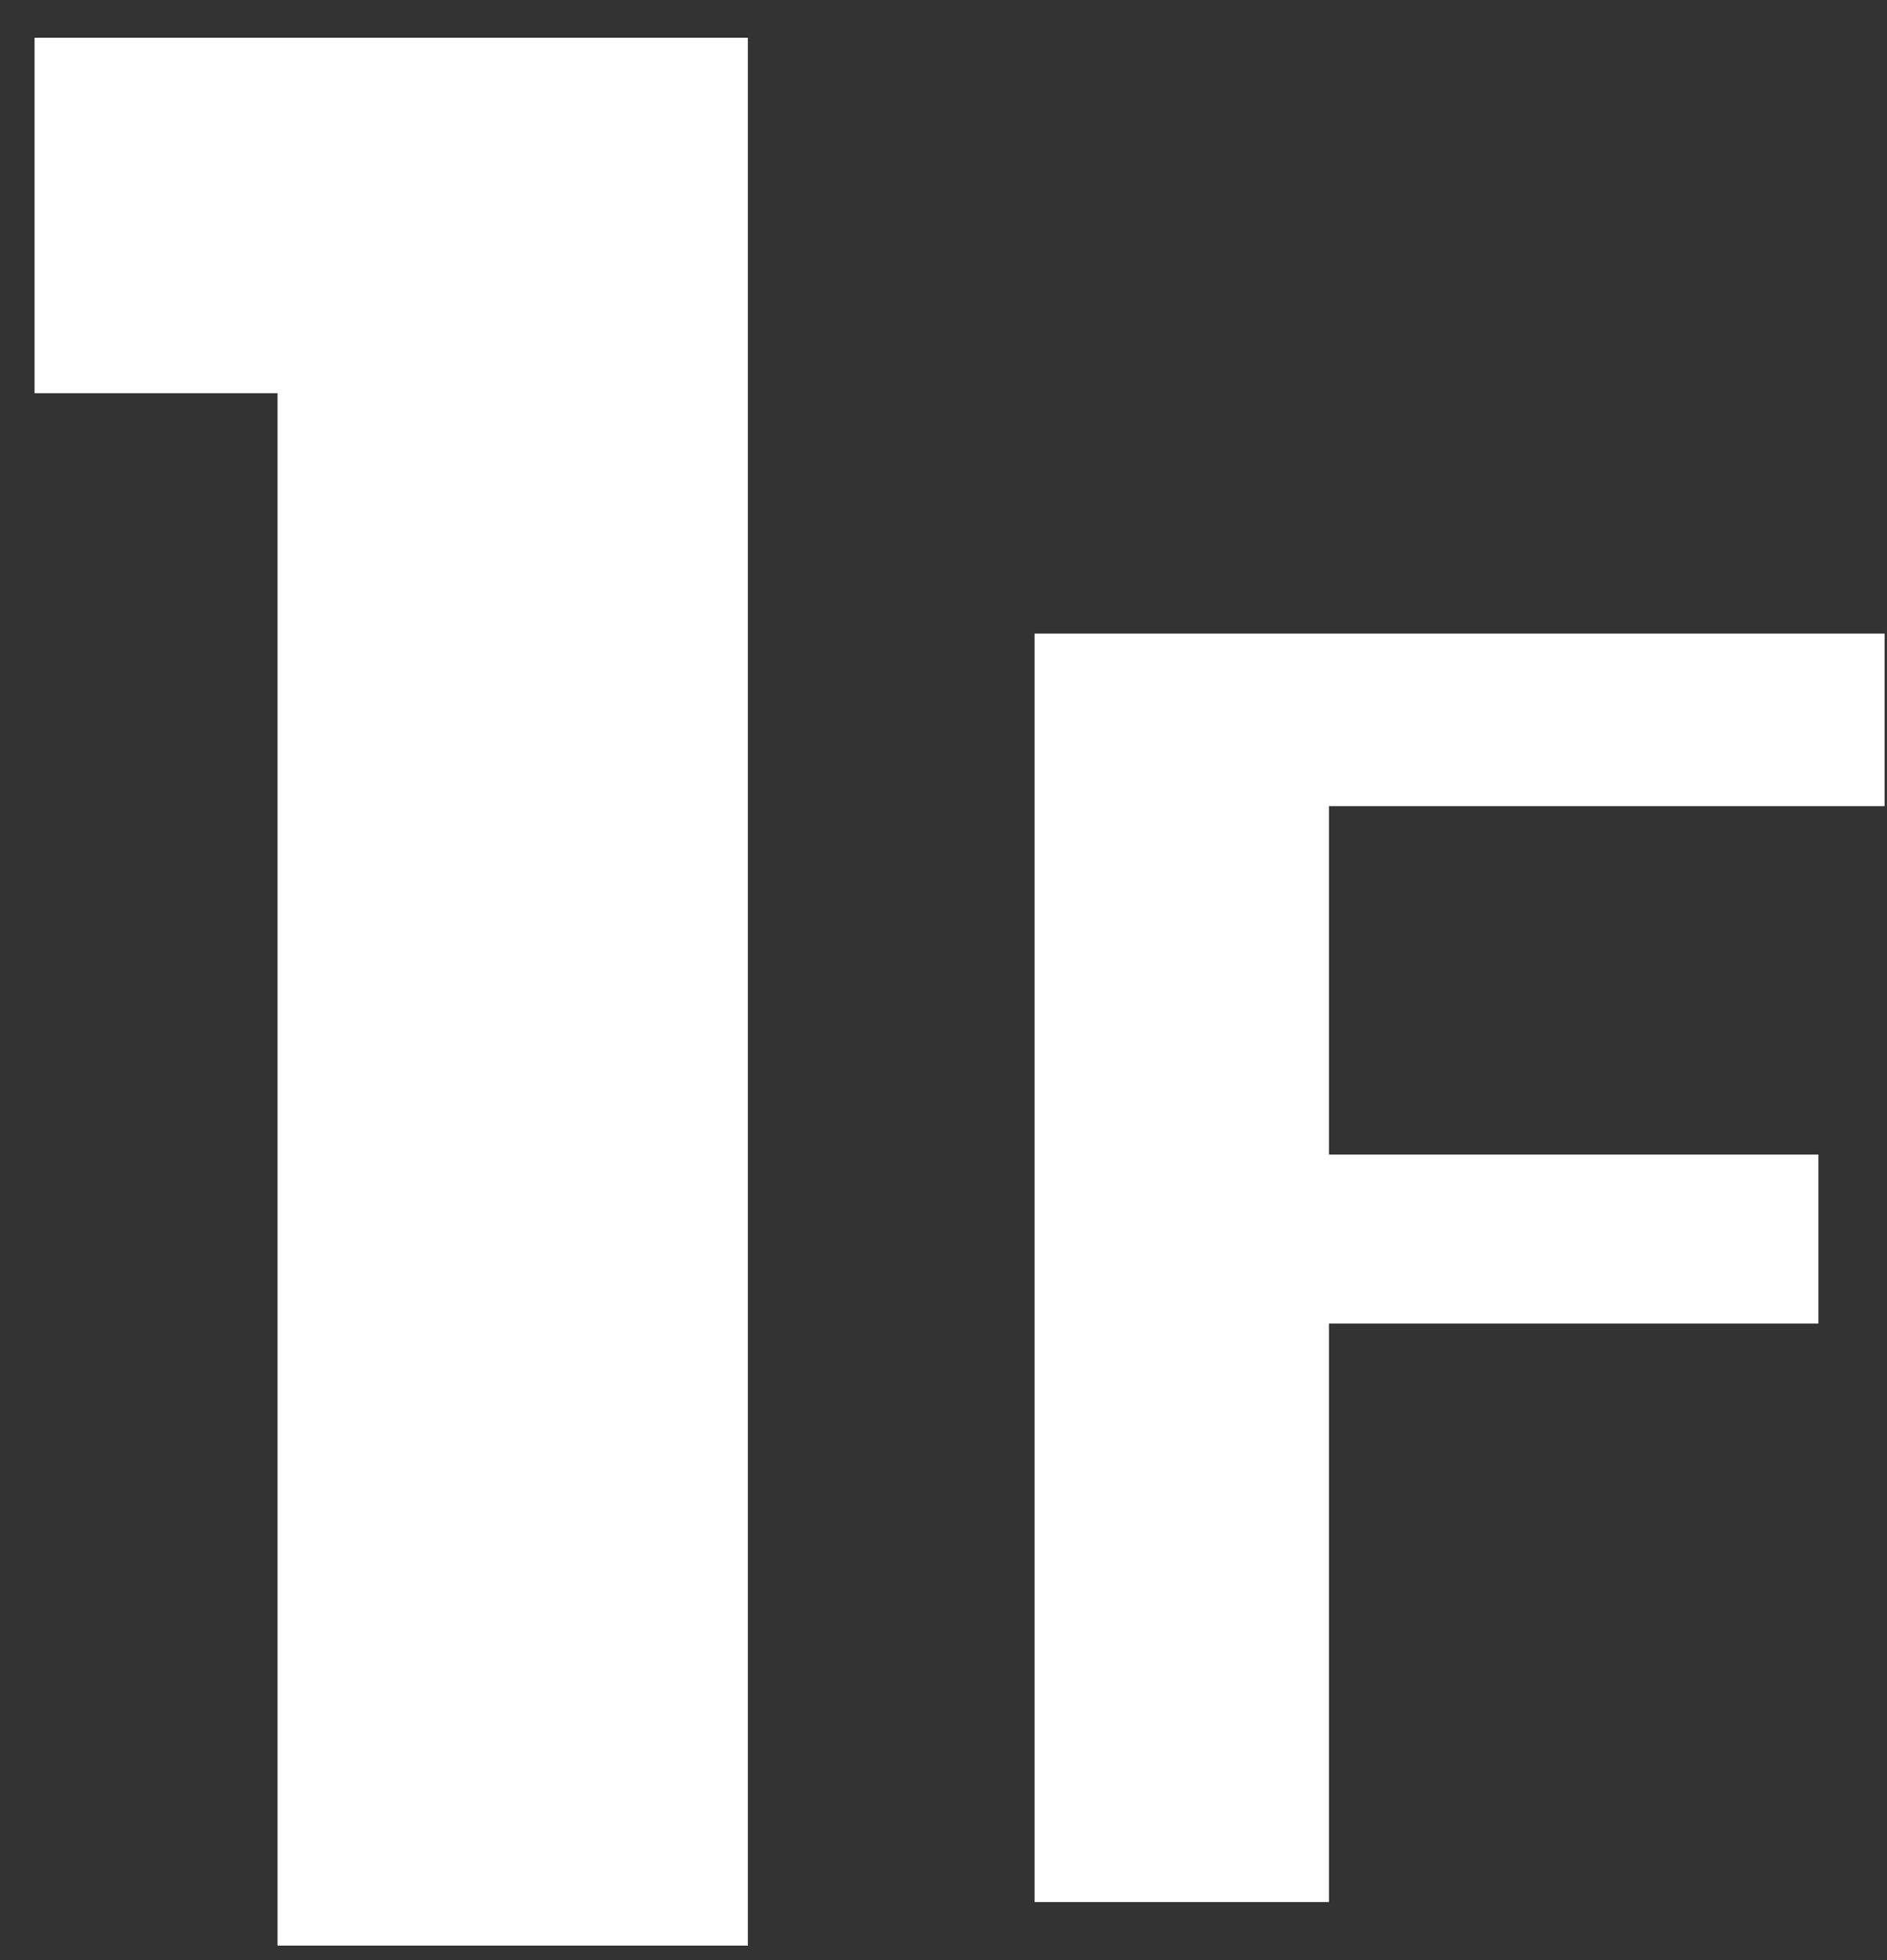
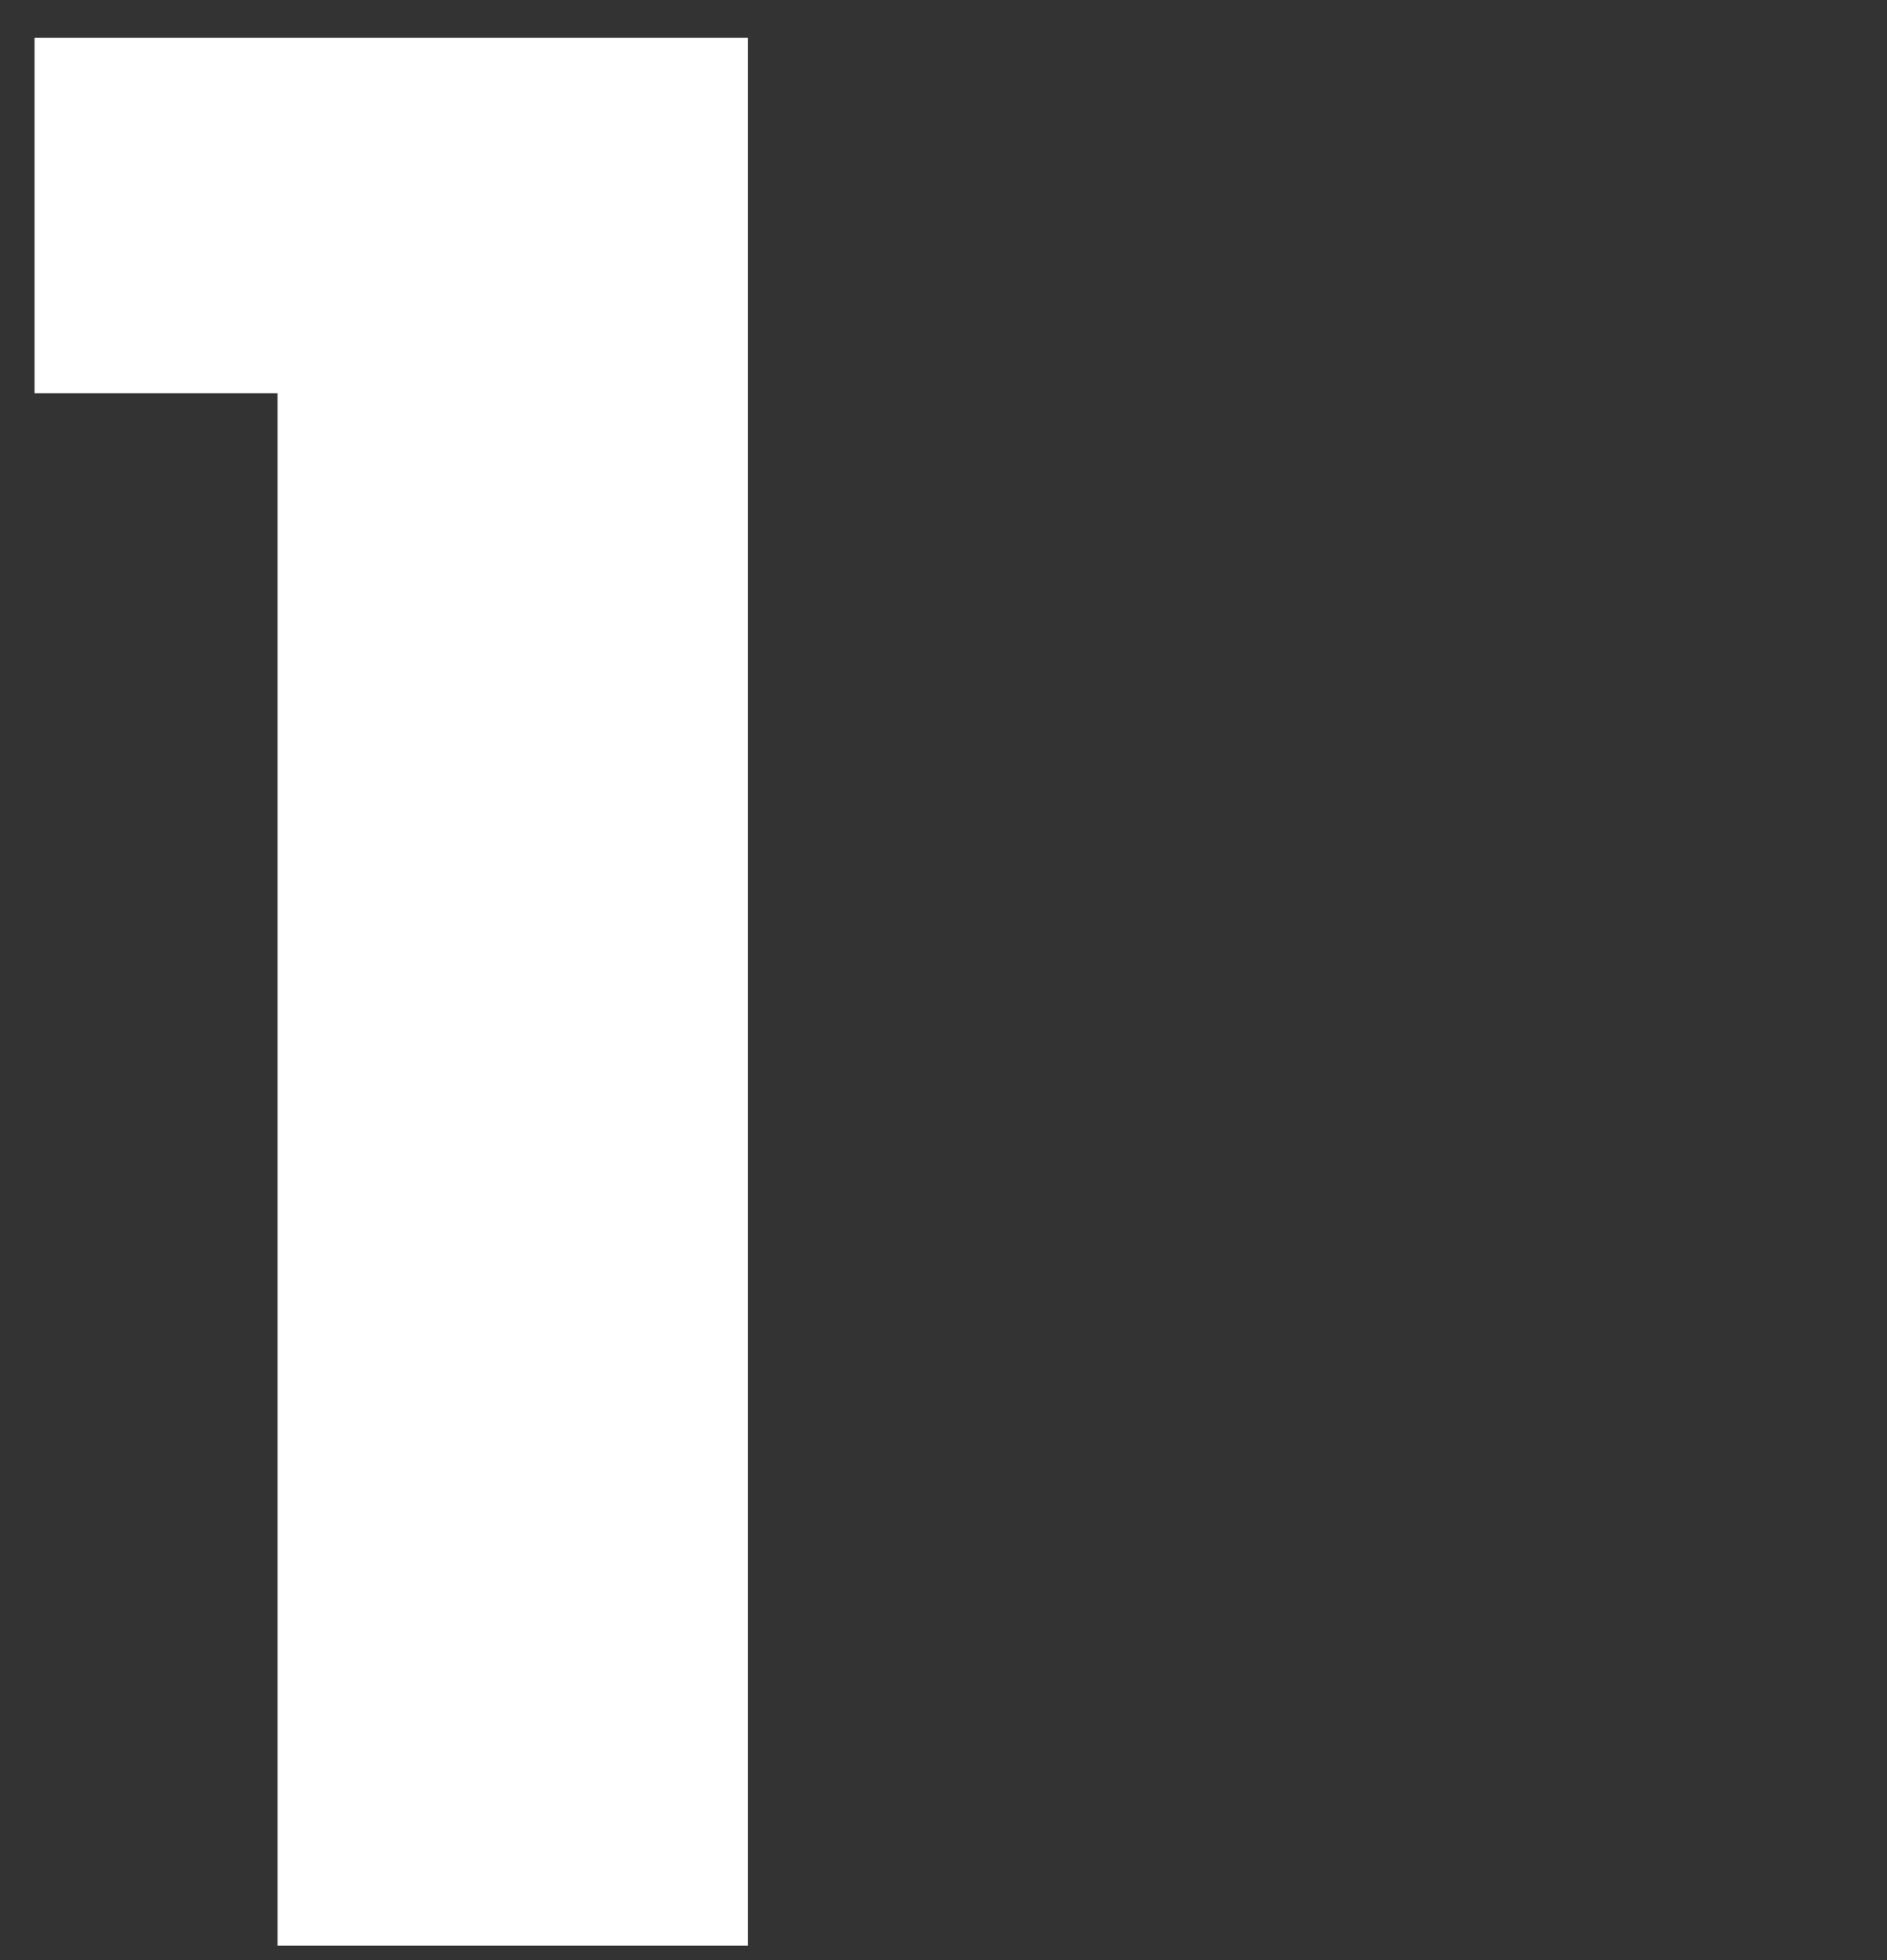
<svg xmlns="http://www.w3.org/2000/svg" width="26" height="27" viewBox="0 0 26 27" fill="none">
  <rect x="0" y="0" width="26" height="27" fill="#333333" stroke="none" />
  <path d="M10.304 0.52V26.8H3.824V5.416H0.476V0.52H10.304Z" fill="white" />
-   <path d="M25.967 11.104H18.311V15.904H25.055V18.232H18.311V26.2H14.255V8.728H25.967V11.104Z" fill="white" />
</svg>